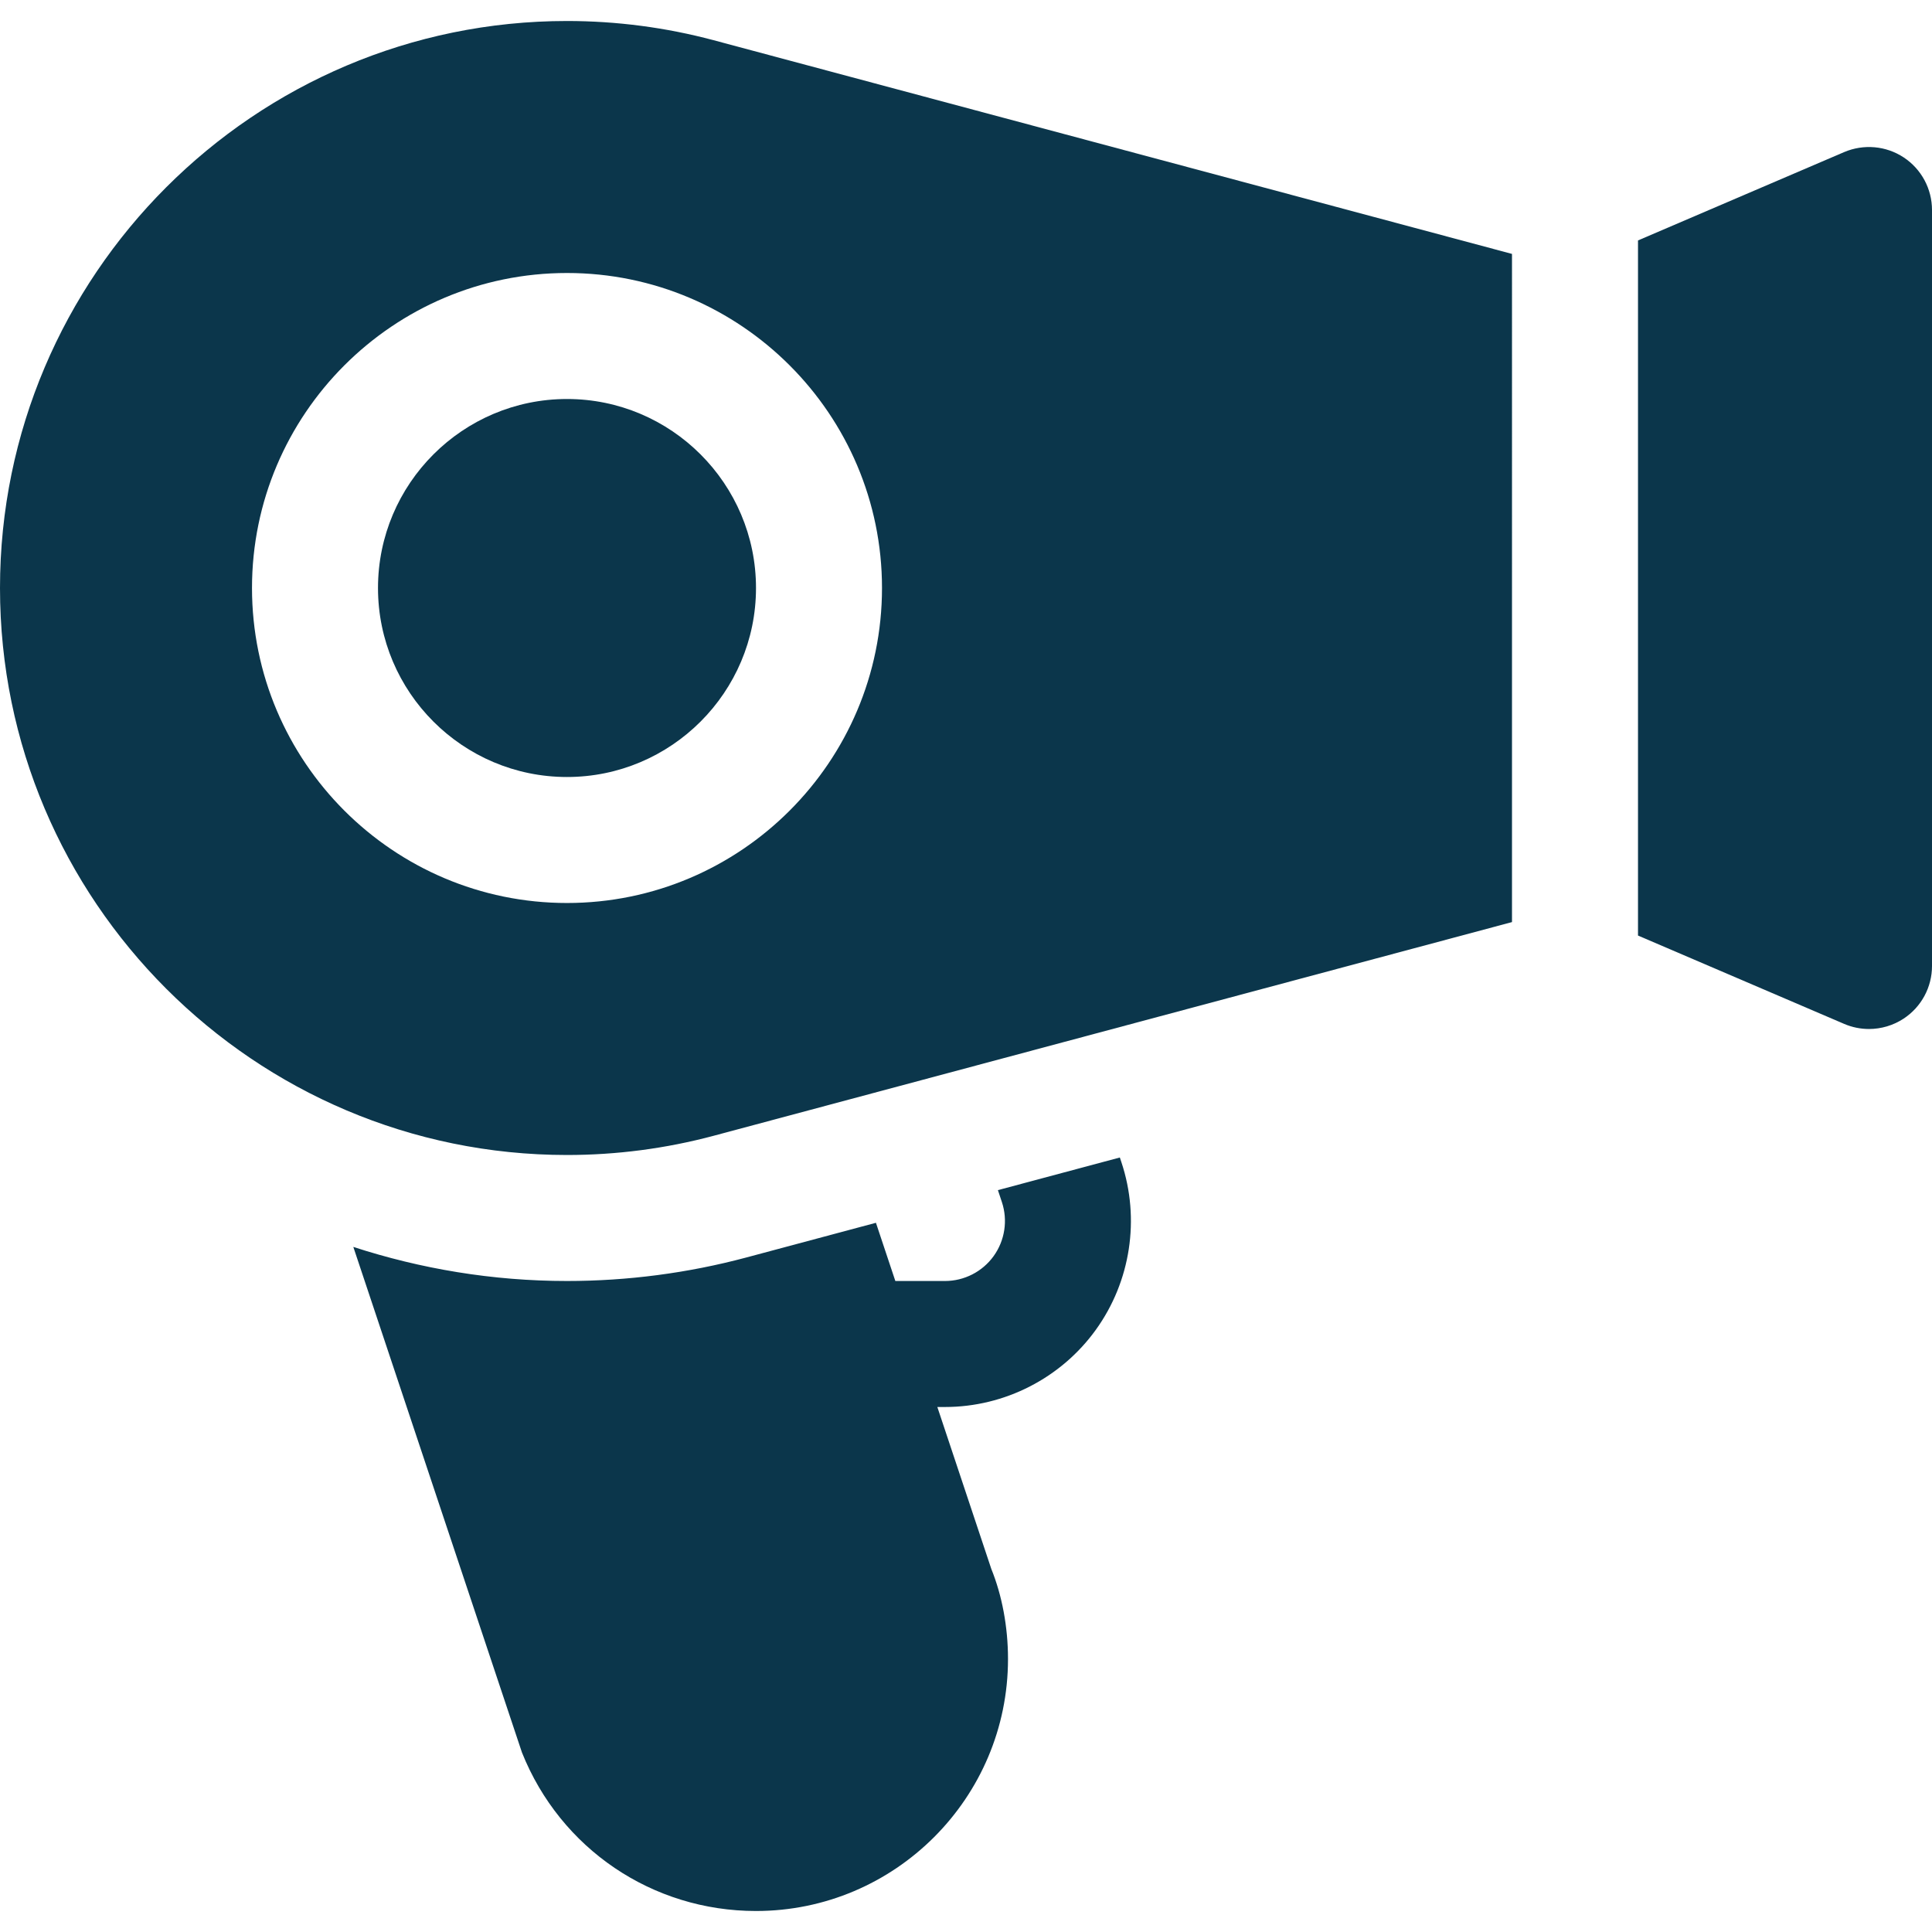
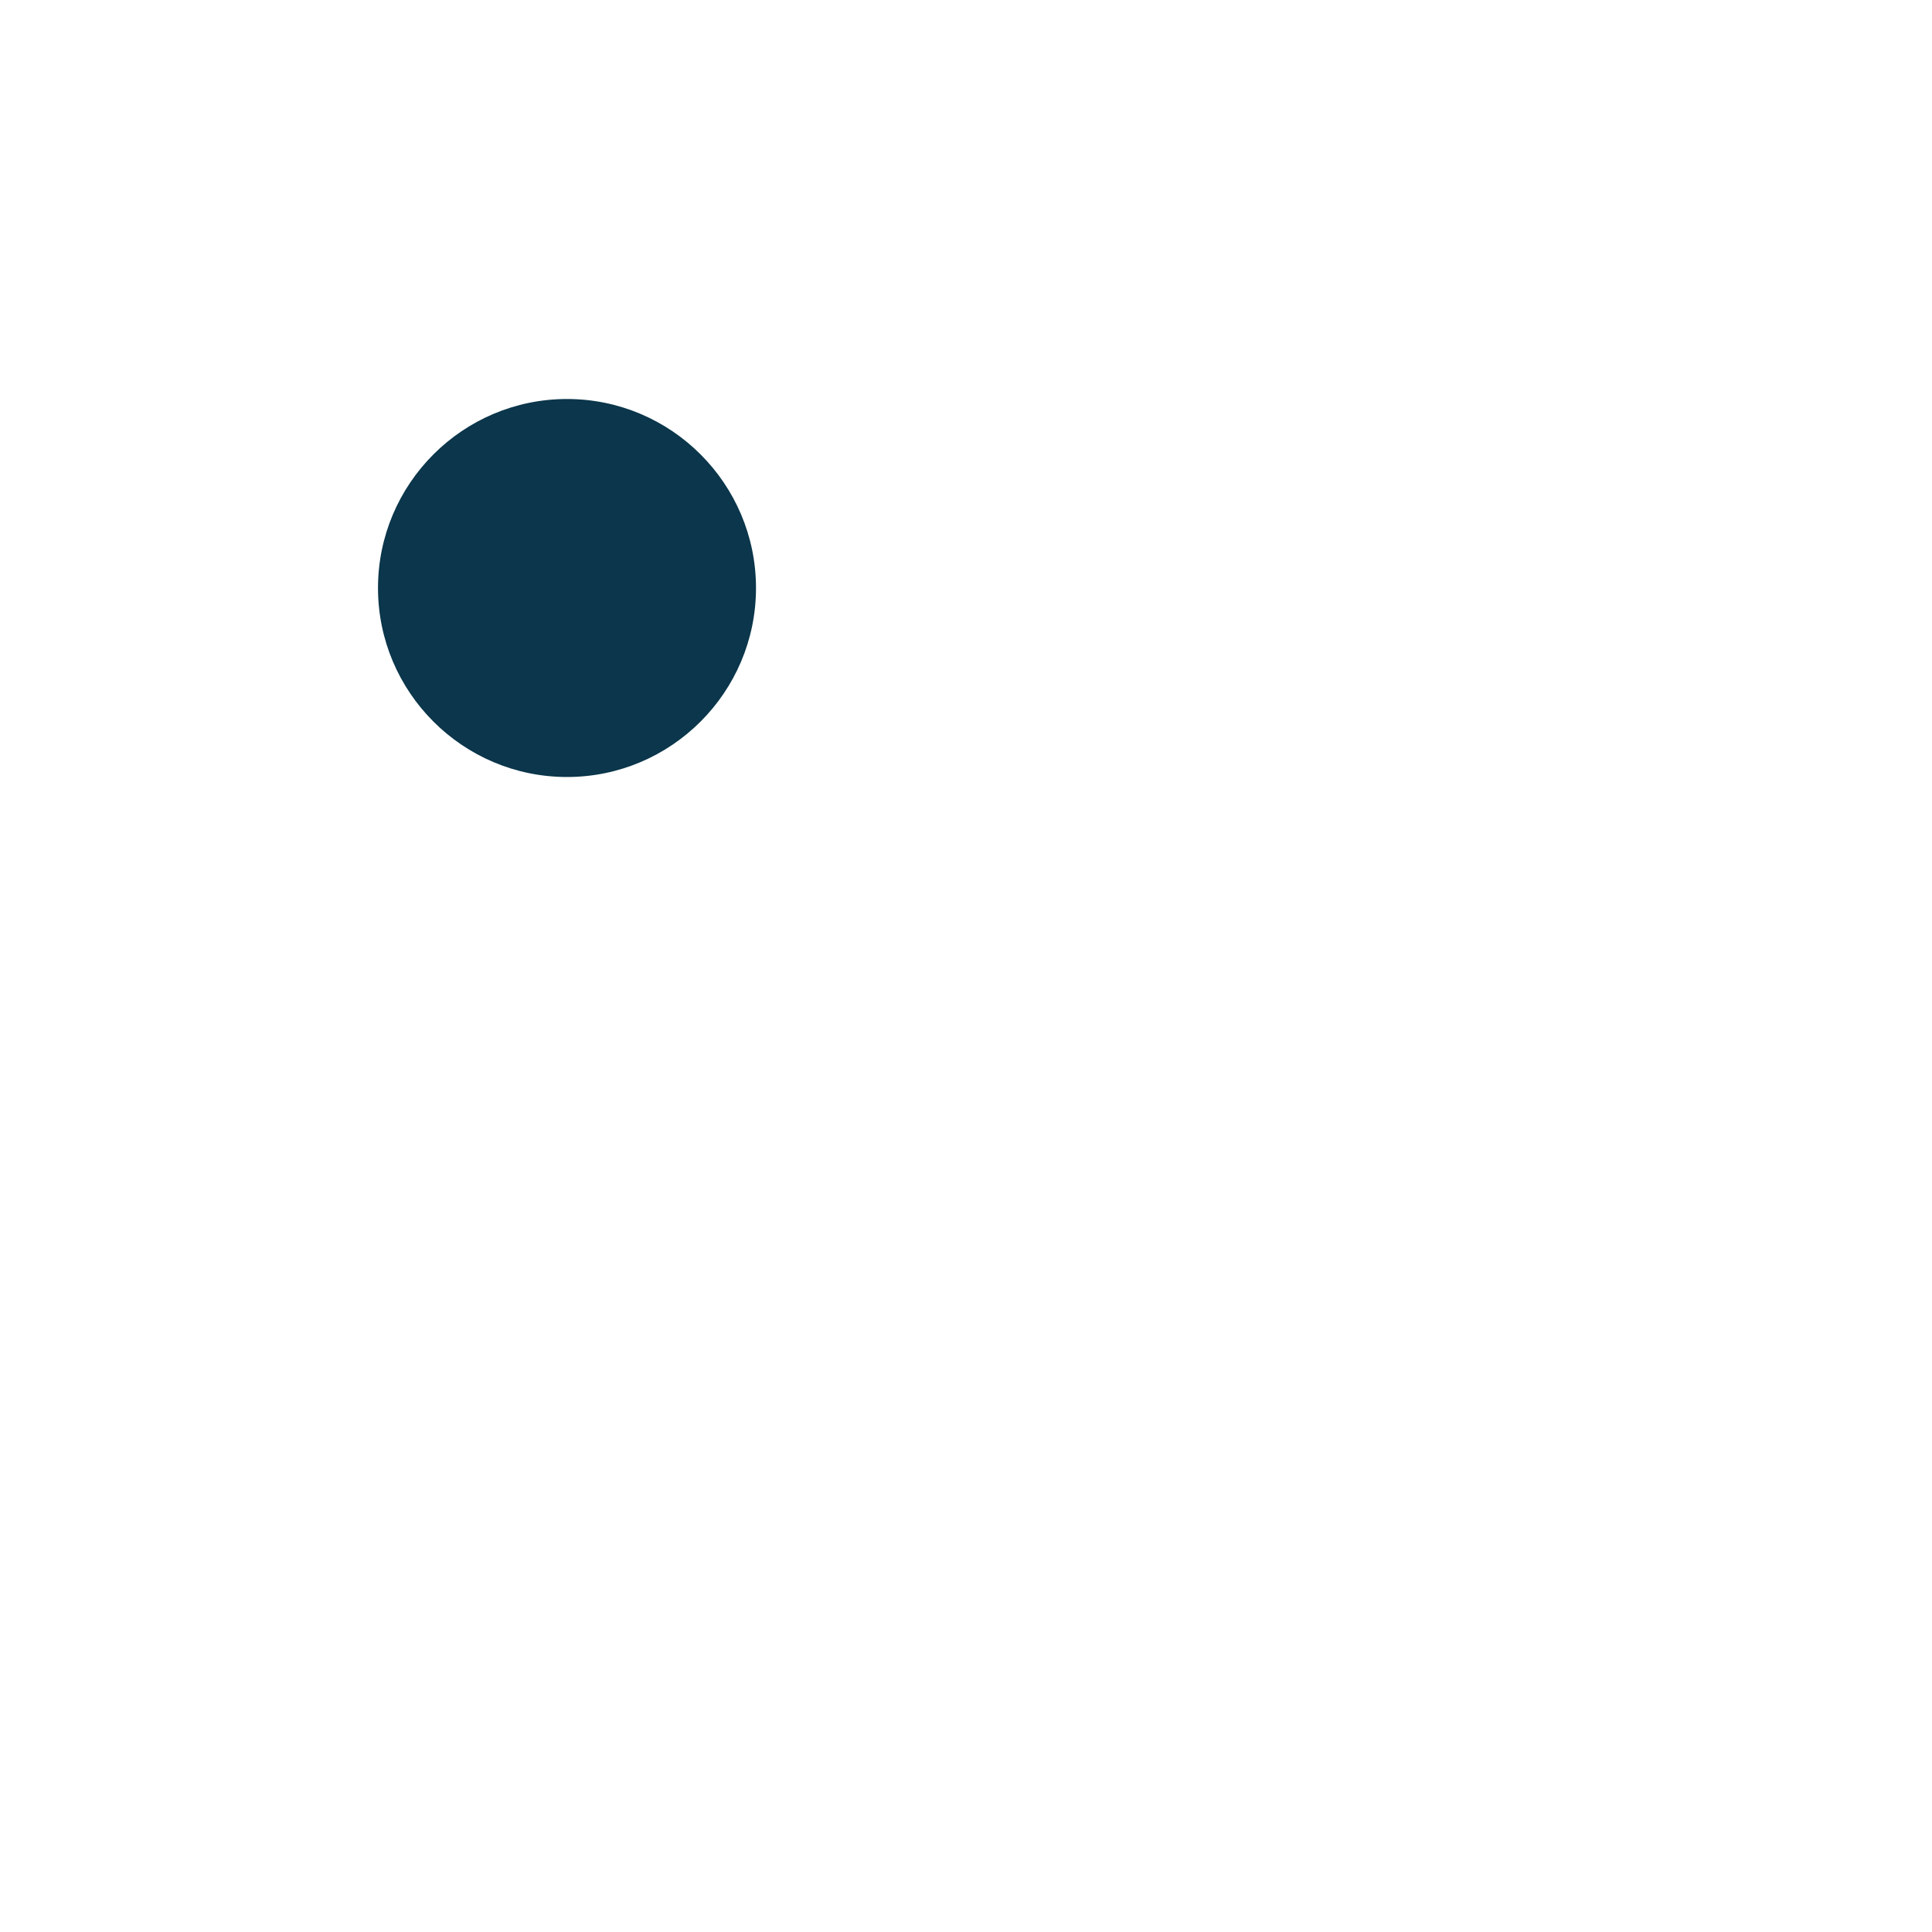
<svg xmlns="http://www.w3.org/2000/svg" version="1.1" width="512" height="512" x="0" y="0" viewBox="0 0 512 512" style="enable-background:new 0 0 512 512" xml:space="preserve">
  <g>
    <g>
      <g>
-         <path d="M504.5,41.717c-4.685-3.088-10.608-3.608-15.772-1.414l-54.641,23.418V247.93l54.642,23.417    c2.108,0.903,4.347,1.348,6.576,1.348c3.218,0,6.423-0.935,9.196-2.76c4.685-3.086,7.5-8.326,7.5-13.935V55.652    C512,50.044,509.185,44.804,504.5,41.717z" fill="#0b364b" data-original="#000000" style="" />
-       </g>
+         </g>
    </g>
    <g>
      <g>
        <path d="M150.261,105.739c-27.619,0-50.087,22.468-50.087,50.087c0,27.619,22.468,50.087,50.087,50.087    s50.087-22.468,50.087-50.087C200.348,128.207,177.88,105.739,150.261,105.739z" fill="#0b364b" data-original="#000000" style="" />
      </g>
    </g>
    <g>
      <g>
-         <path d="M189.098,10.652c-12.62-3.369-25.686-5.087-38.837-5.087C67.403,5.565,0,72.968,0,155.826s67.403,150.261,150.261,150.261    c13.152,0,26.218-1.717,38.837-5.087l211.597-56.637V67.289L189.098,10.652z M150.261,239.304    c-46.032,0-83.478-37.446-83.478-83.478c0-46.032,37.446-83.478,83.478-83.478c46.032,0,83.478,37.446,83.478,83.478    C233.739,201.858,196.293,239.304,150.261,239.304z" fill="#0b364b" data-original="#000000" style="" />
-       </g>
+         </g>
    </g>
    <g>
      <g>
-         <path d="M297.185,307.999l-0.417-1.251l-32.312,8.649l1.055,3.167c1.608,4.837,0.794,10.184-2.196,14.326    c-2.967,4.12-7.782,6.588-12.88,6.588h-13.161l-5.142-15.427l-34.403,9.21c-15.468,4.129-31.436,6.216-47.468,6.216    c-19.765,0-38.772-3.227-56.627-9.032l44.692,133.989c10.195,25.511,34.543,42,62.022,42c36.826,0,66.783-29.956,66.783-66.783    c0-8.587-1.608-16.924-4.424-23.869l-14.303-42.913h2.031c15.804,0,30.75-7.652,39.978-20.468    C299.652,339.586,302.185,322.989,297.185,307.999z" fill="#0b364b" data-original="#000000" style="" />
-       </g>
+         </g>
    </g>
    <g>
</g>
    <g>
</g>
    <g>
</g>
    <g>
</g>
    <g>
</g>
    <g>
</g>
    <g>
</g>
    <g>
</g>
    <g>
</g>
    <g>
</g>
    <g>
</g>
    <g>
</g>
    <g>
</g>
    <g>
</g>
    <g>
</g>
  </g>
</svg>